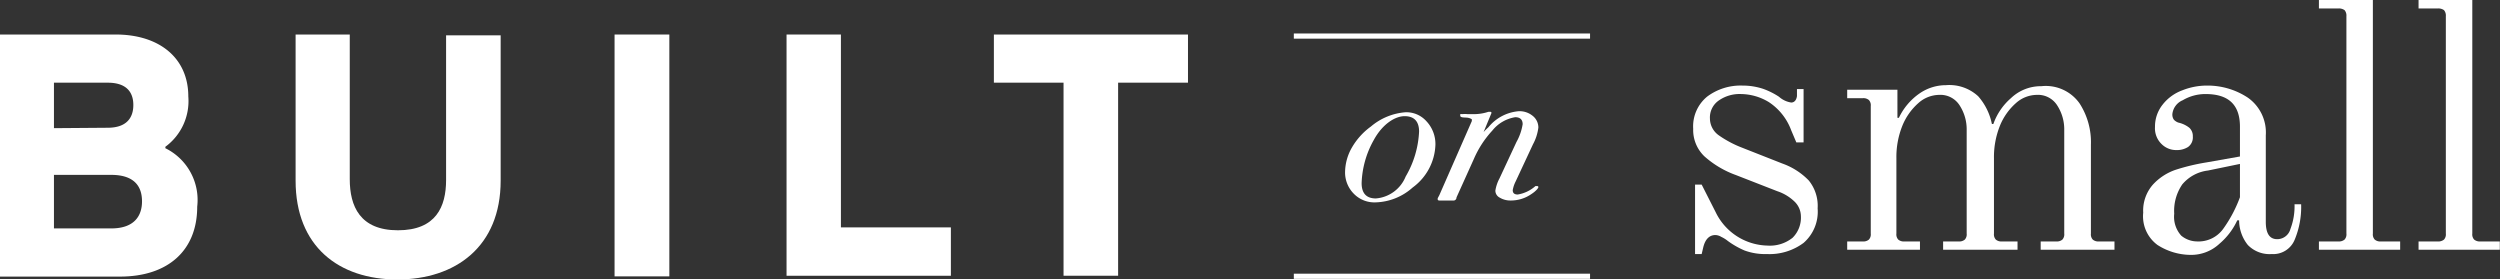
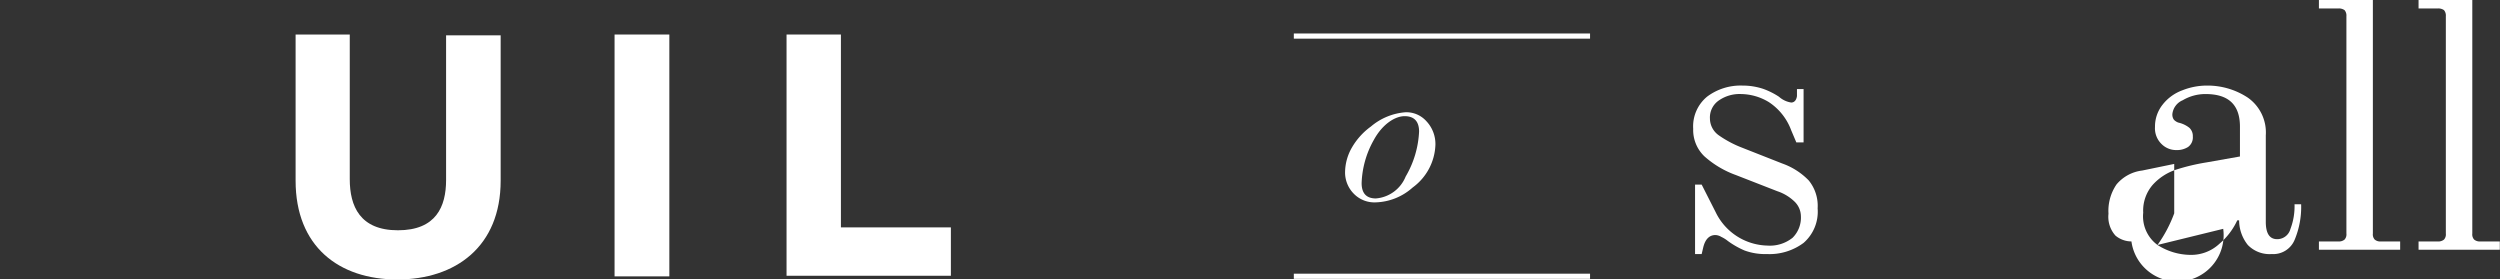
<svg xmlns="http://www.w3.org/2000/svg" viewBox="0 0 120.94 13.52">
  <rect x="0" y="0" width="120.94" height="13.52" fill="#333333" stroke="none" />
  <defs>
    <style>.cls-1{fill:#fff;}</style>
  </defs>
  <title>Asset 11</title>
  <g id="Layer_2" data-name="Layer 2">
    <g id="Layer_1-2" data-name="Layer 1">
-       <path class="cls-1" d="M0,1.67H5.6c2.09,0,3.51,1.12,3.51,3A2.74,2.74,0,0,1,8,7.1v.07A2.79,2.79,0,0,1,9.54,10c0,2.14-1.44,3.38-3.73,3.38H0ZM5.21,6.18c.89,0,1.24-.46,1.24-1.1S6.1,4,5.21,4H2.61v2.2Zm.17,4.87c1.12,0,1.49-.61,1.49-1.31S6.52,8.46,5.38,8.46H2.61v2.59Z" />
      <path class="cls-1" d="M14.3,8.74V1.67h2.62v7c0,1.3.49,2.47,2.33,2.47S21.58,10,21.58,8.71v-7h2.64V8.74c0,3.19-2.18,4.78-5,4.78S14.3,11.93,14.3,8.74Z" />
      <path class="cls-1" d="M29.73,1.67h2.65v11.7H29.73Z" />
      <path class="cls-1" d="M38.05,1.67h2.63V11H46v2.34H38.05Z" />
-       <path class="cls-1" d="M51.45,4H48.08V1.67h9.39V4H54.09v9.34H51.45Z" />
      <path class="cls-1" d="M69.44,7a2.67,2.67,0,0,1-1.1,2.07,2.8,2.8,0,0,1-1.8.72,1.39,1.39,0,0,1-1.05-.42,1.46,1.46,0,0,1-.42-1.08,2.44,2.44,0,0,1,.34-1.17,3.28,3.28,0,0,1,.91-1A2.93,2.93,0,0,1,68,5.43a1.3,1.3,0,0,1,1,.43A1.61,1.61,0,0,1,69.44,7Zm-.79-.63c0-.5-.24-.75-.7-.75S66.88,6,66.46,6.77a4.53,4.53,0,0,0-.59,2.09c0,.49.23.74.69.74A1.7,1.7,0,0,0,68,8.54,4.71,4.71,0,0,0,68.65,6.35Z" />
-       <path class="cls-1" d="M74.42,6.17a2.27,2.27,0,0,1-.26.81l-.84,1.8a1.48,1.48,0,0,0-.14.42q0,.21.24.21A1.7,1.7,0,0,0,74.28,9l.08,0s.06,0,.06.05-.11.19-.34.34a1.74,1.74,0,0,1-1,.31,1,1,0,0,1-.53-.14.38.38,0,0,1-.21-.34,1.86,1.86,0,0,1,.2-.59l.82-1.76a2.6,2.6,0,0,0,.3-.86c0-.22-.12-.34-.36-.34a1.78,1.78,0,0,0-1.11.65,4.84,4.84,0,0,0-.89,1.37l-.84,1.86c0,.1-.08.15-.13.15h-.7s-.08,0-.08-.05,0,0,0-.06l.08-.15,1.57-3.58a.41.41,0,0,0,0-.09s-.09-.07-.25-.08-.31,0-.31-.1,0-.07.11-.07a1.16,1.16,0,0,1,.23,0l.23,0A2.24,2.24,0,0,0,72,5.41l.09,0a.05.05,0,0,1,.06.06.09.09,0,0,1,0,0l-.38.92A2.51,2.51,0,0,1,72,6.16a2.11,2.11,0,0,1,1.47-.78,1,1,0,0,1,.67.22A.72.72,0,0,1,74.42,6.17Z" />
      <path class="cls-1" d="M82,8.93h.32L83,10.27a2.85,2.85,0,0,0,2.5,1.61,1.75,1.75,0,0,0,1.22-.38,1.37,1.37,0,0,0,.4-1.05,1,1,0,0,0-.31-.7,2.19,2.19,0,0,0-.83-.5l-2-.78a4.67,4.67,0,0,1-1.52-.9,1.76,1.76,0,0,1-.55-1.34,1.86,1.86,0,0,1,.68-1.56,2.7,2.7,0,0,1,1.71-.53,3.14,3.14,0,0,1,1,.16,3.59,3.59,0,0,1,.76.38,1.15,1.15,0,0,0,.59.28c.15,0,.25-.11.28-.31l0-.34h.32V6.89H86.9l-.25-.59a2.78,2.78,0,0,0-1.08-1.36,2.64,2.64,0,0,0-1.33-.39,1.76,1.76,0,0,0-1.09.31,1,1,0,0,0-.43.88,1,1,0,0,0,.42.8,5.23,5.23,0,0,0,1.15.61l1.93.76a3.33,3.33,0,0,1,1.28.82,1.94,1.94,0,0,1,.43,1.35,2,2,0,0,1-.68,1.67,2.76,2.76,0,0,1-1.78.54,2.89,2.89,0,0,1-1.07-.17,4.1,4.1,0,0,1-.81-.46,1.55,1.55,0,0,0-.32-.2.6.6,0,0,0-.28-.09c-.29,0-.49.19-.59.58l-.08.34H82Z" />
-       <path class="cls-1" d="M89.36,11.68h.75a.41.41,0,0,0,.3-.09.37.37,0,0,0,.09-.29V5.13a.37.37,0,0,0-.09-.29.41.41,0,0,0-.3-.09h-.75V4.34h2.43V5.7l.07,0a3,3,0,0,1,1-1.18,2.25,2.25,0,0,1,1.28-.4,2.05,2.05,0,0,1,1.56.54A2.89,2.89,0,0,1,96.36,6h.07a2.94,2.94,0,0,1,.85-1.25,2.09,2.09,0,0,1,1.47-.58A2,2,0,0,1,100.6,5a3.45,3.45,0,0,1,.55,2V11.3a.37.37,0,0,0,.09.29.41.41,0,0,0,.3.09h.75v.4H98.72v-.4h.75a.41.41,0,0,0,.3-.09.37.37,0,0,0,.09-.29v-5a2.13,2.13,0,0,0-.34-1.2,1.1,1.1,0,0,0-1-.51,1.53,1.53,0,0,0-1,.4,2.92,2.92,0,0,0-.77,1.09,4.05,4.05,0,0,0-.29,1.56V11.3a.37.37,0,0,0,.09.29.41.41,0,0,0,.3.09h.75v.4H94v-.4h.75a.41.41,0,0,0,.3-.09.37.37,0,0,0,.09-.29v-5a2.13,2.13,0,0,0-.34-1.2,1.1,1.1,0,0,0-1-.51,1.53,1.53,0,0,0-1,.4,2.92,2.92,0,0,0-.77,1.09,4.05,4.05,0,0,0-.29,1.56V11.3a.37.37,0,0,0,.09.29.41.41,0,0,0,.3.09h.75v.4H89.36Z" />
-       <path class="cls-1" d="M104.37,11.85a1.72,1.72,0,0,1-.69-1.56,1.9,1.9,0,0,1,.47-1.36,2.65,2.65,0,0,1,1.08-.71,9.9,9.9,0,0,1,1.49-.36l1.64-.29V6.13c0-1.06-.55-1.58-1.66-1.58a2.15,2.15,0,0,0-1.11.3.82.82,0,0,0-.5.67.44.44,0,0,0,.06.25.36.36,0,0,0,.11.1.43.43,0,0,0,.16.07,1.32,1.32,0,0,1,.49.24.54.54,0,0,1,.17.42.57.57,0,0,1-.23.51,1,1,0,0,1-.56.15,1,1,0,0,1-.71-.28,1.06,1.06,0,0,1-.33-.84,1.7,1.7,0,0,1,.37-1.08,2.15,2.15,0,0,1,.95-.69,3.22,3.22,0,0,1,1.18-.23,3.53,3.53,0,0,1,2,.59,2.06,2.06,0,0,1,.86,1.82v4.18c0,.56.18.84.55.84a.66.66,0,0,0,.64-.49,3.08,3.08,0,0,0,.2-1.2h.32a4.12,4.12,0,0,1-.31,1.71,1.12,1.12,0,0,1-1.12.7,1.46,1.46,0,0,1-1.15-.44,1.91,1.91,0,0,1-.42-1.19l-.09,0a3.3,3.3,0,0,1-.86,1.13,2,2,0,0,1-1.41.54A3,3,0,0,1,104.37,11.85Zm3.18-.78a6.4,6.4,0,0,0,.81-1.53V7.93l-1.55.32a1.92,1.92,0,0,0-1.24.67,2.26,2.26,0,0,0-.39,1.42,1.36,1.36,0,0,0,.34,1.06,1.22,1.22,0,0,0,.77.28A1.47,1.47,0,0,0,107.55,11.07Z" />
+       <path class="cls-1" d="M104.37,11.85a1.72,1.72,0,0,1-.69-1.56,1.9,1.9,0,0,1,.47-1.36,2.65,2.65,0,0,1,1.08-.71,9.9,9.9,0,0,1,1.49-.36l1.64-.29V6.13c0-1.06-.55-1.58-1.66-1.58a2.15,2.15,0,0,0-1.11.3.82.82,0,0,0-.5.67.44.44,0,0,0,.06.25.36.36,0,0,0,.11.1.43.43,0,0,0,.16.07,1.32,1.32,0,0,1,.49.24.54.54,0,0,1,.17.42.57.57,0,0,1-.23.51,1,1,0,0,1-.56.15,1,1,0,0,1-.71-.28,1.06,1.06,0,0,1-.33-.84,1.7,1.7,0,0,1,.37-1.08,2.15,2.15,0,0,1,.95-.69,3.22,3.22,0,0,1,1.18-.23,3.53,3.53,0,0,1,2,.59,2.06,2.06,0,0,1,.86,1.82v4.18c0,.56.18.84.55.84a.66.66,0,0,0,.64-.49,3.08,3.08,0,0,0,.2-1.2h.32a4.12,4.12,0,0,1-.31,1.71,1.12,1.12,0,0,1-1.12.7,1.46,1.46,0,0,1-1.15-.44,1.91,1.91,0,0,1-.42-1.19l-.09,0a3.3,3.3,0,0,1-.86,1.13,2,2,0,0,1-1.41.54A3,3,0,0,1,104.37,11.85Za6.4,6.4,0,0,0,.81-1.53V7.93l-1.55.32a1.92,1.92,0,0,0-1.24.67,2.26,2.26,0,0,0-.39,1.42,1.36,1.36,0,0,0,.34,1.06,1.22,1.22,0,0,0,.77.28A1.47,1.47,0,0,0,107.55,11.07Z" />
      <path class="cls-1" d="M112.18,11.68h.93a.43.43,0,0,0,.31-.09.37.37,0,0,0,.09-.29V.78a.4.4,0,0,0-.09-.29.48.48,0,0,0-.31-.08h-.93V0h2.61V11.3a.37.37,0,0,0,.09.29.41.41,0,0,0,.3.09h.93v.4h-3.93Z" />
      <path class="cls-1" d="M117,11.68h.92a.43.43,0,0,0,.31-.09.37.37,0,0,0,.09-.29V.78a.4.4,0,0,0-.09-.29.48.48,0,0,0-.31-.08H117V0h2.6V11.3a.37.37,0,0,0,.09.29.43.43,0,0,0,.31.09h.93v.4H117Z" />
      <rect class="cls-1" x="62.59" y="13.24" width="14.33" height="0.25" />
      <rect class="cls-1" x="62.59" y="1.62" width="14.33" height="0.25" />
    </g>
  </g>
</svg>